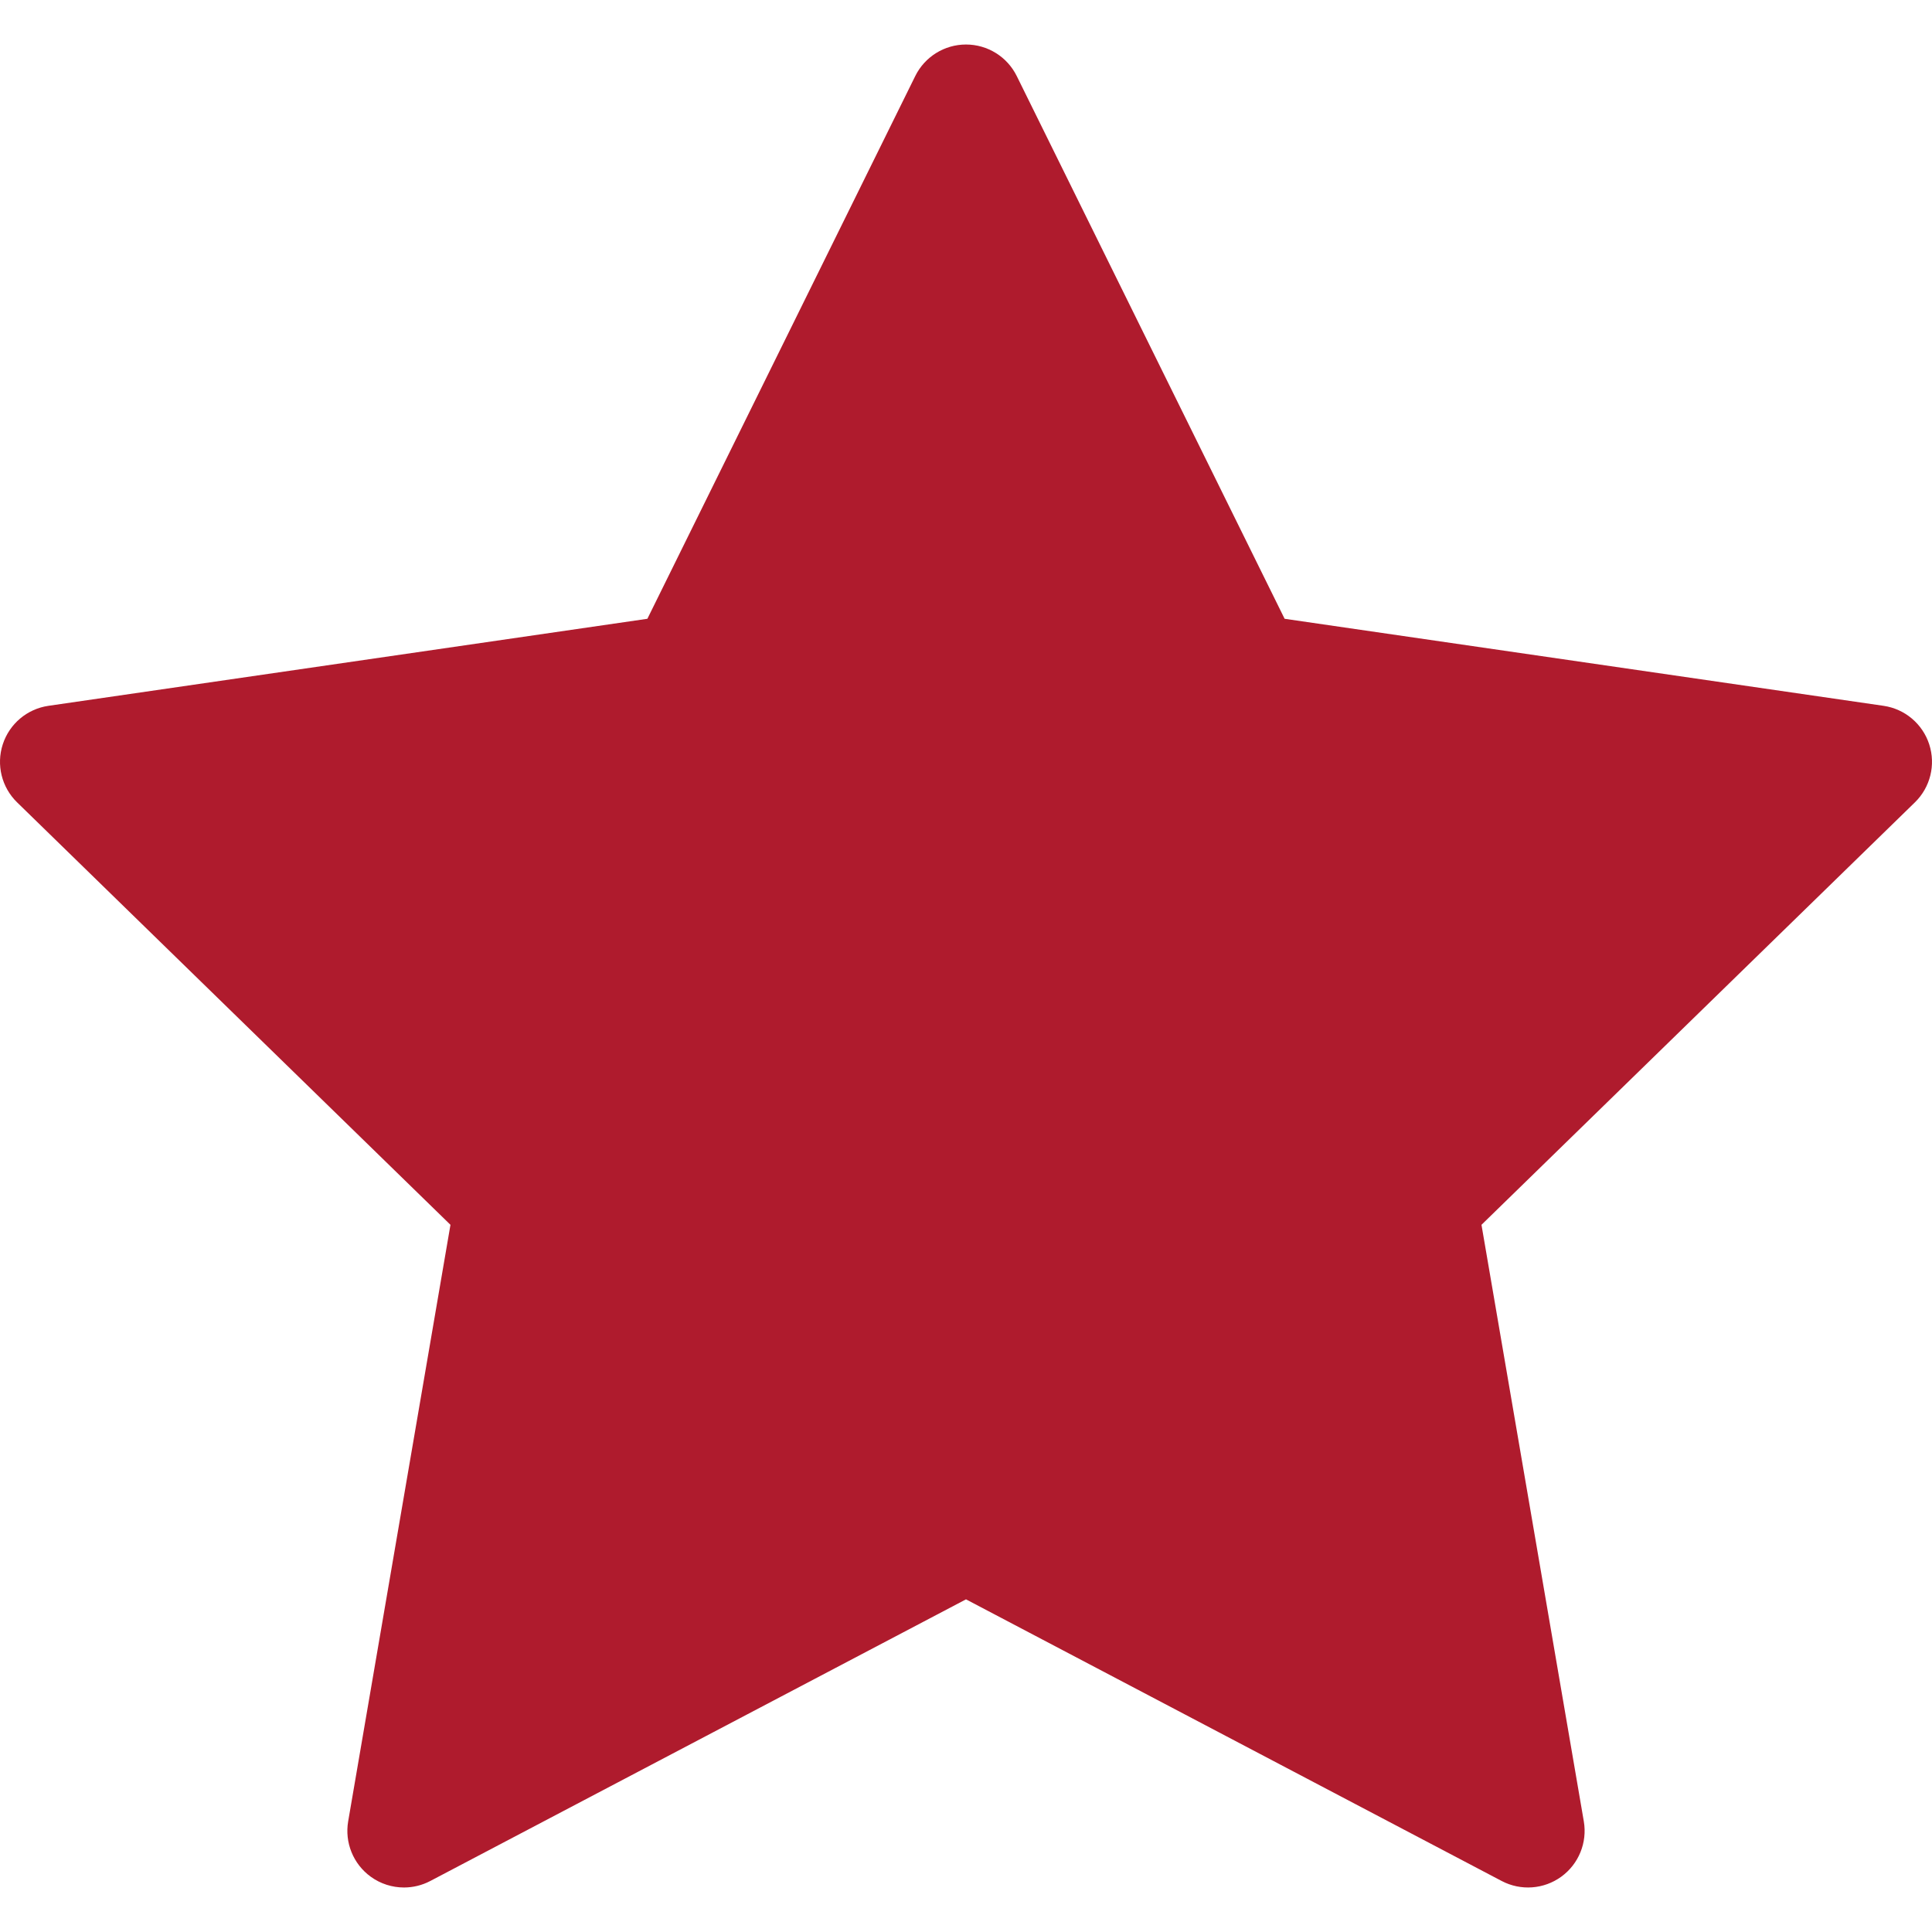
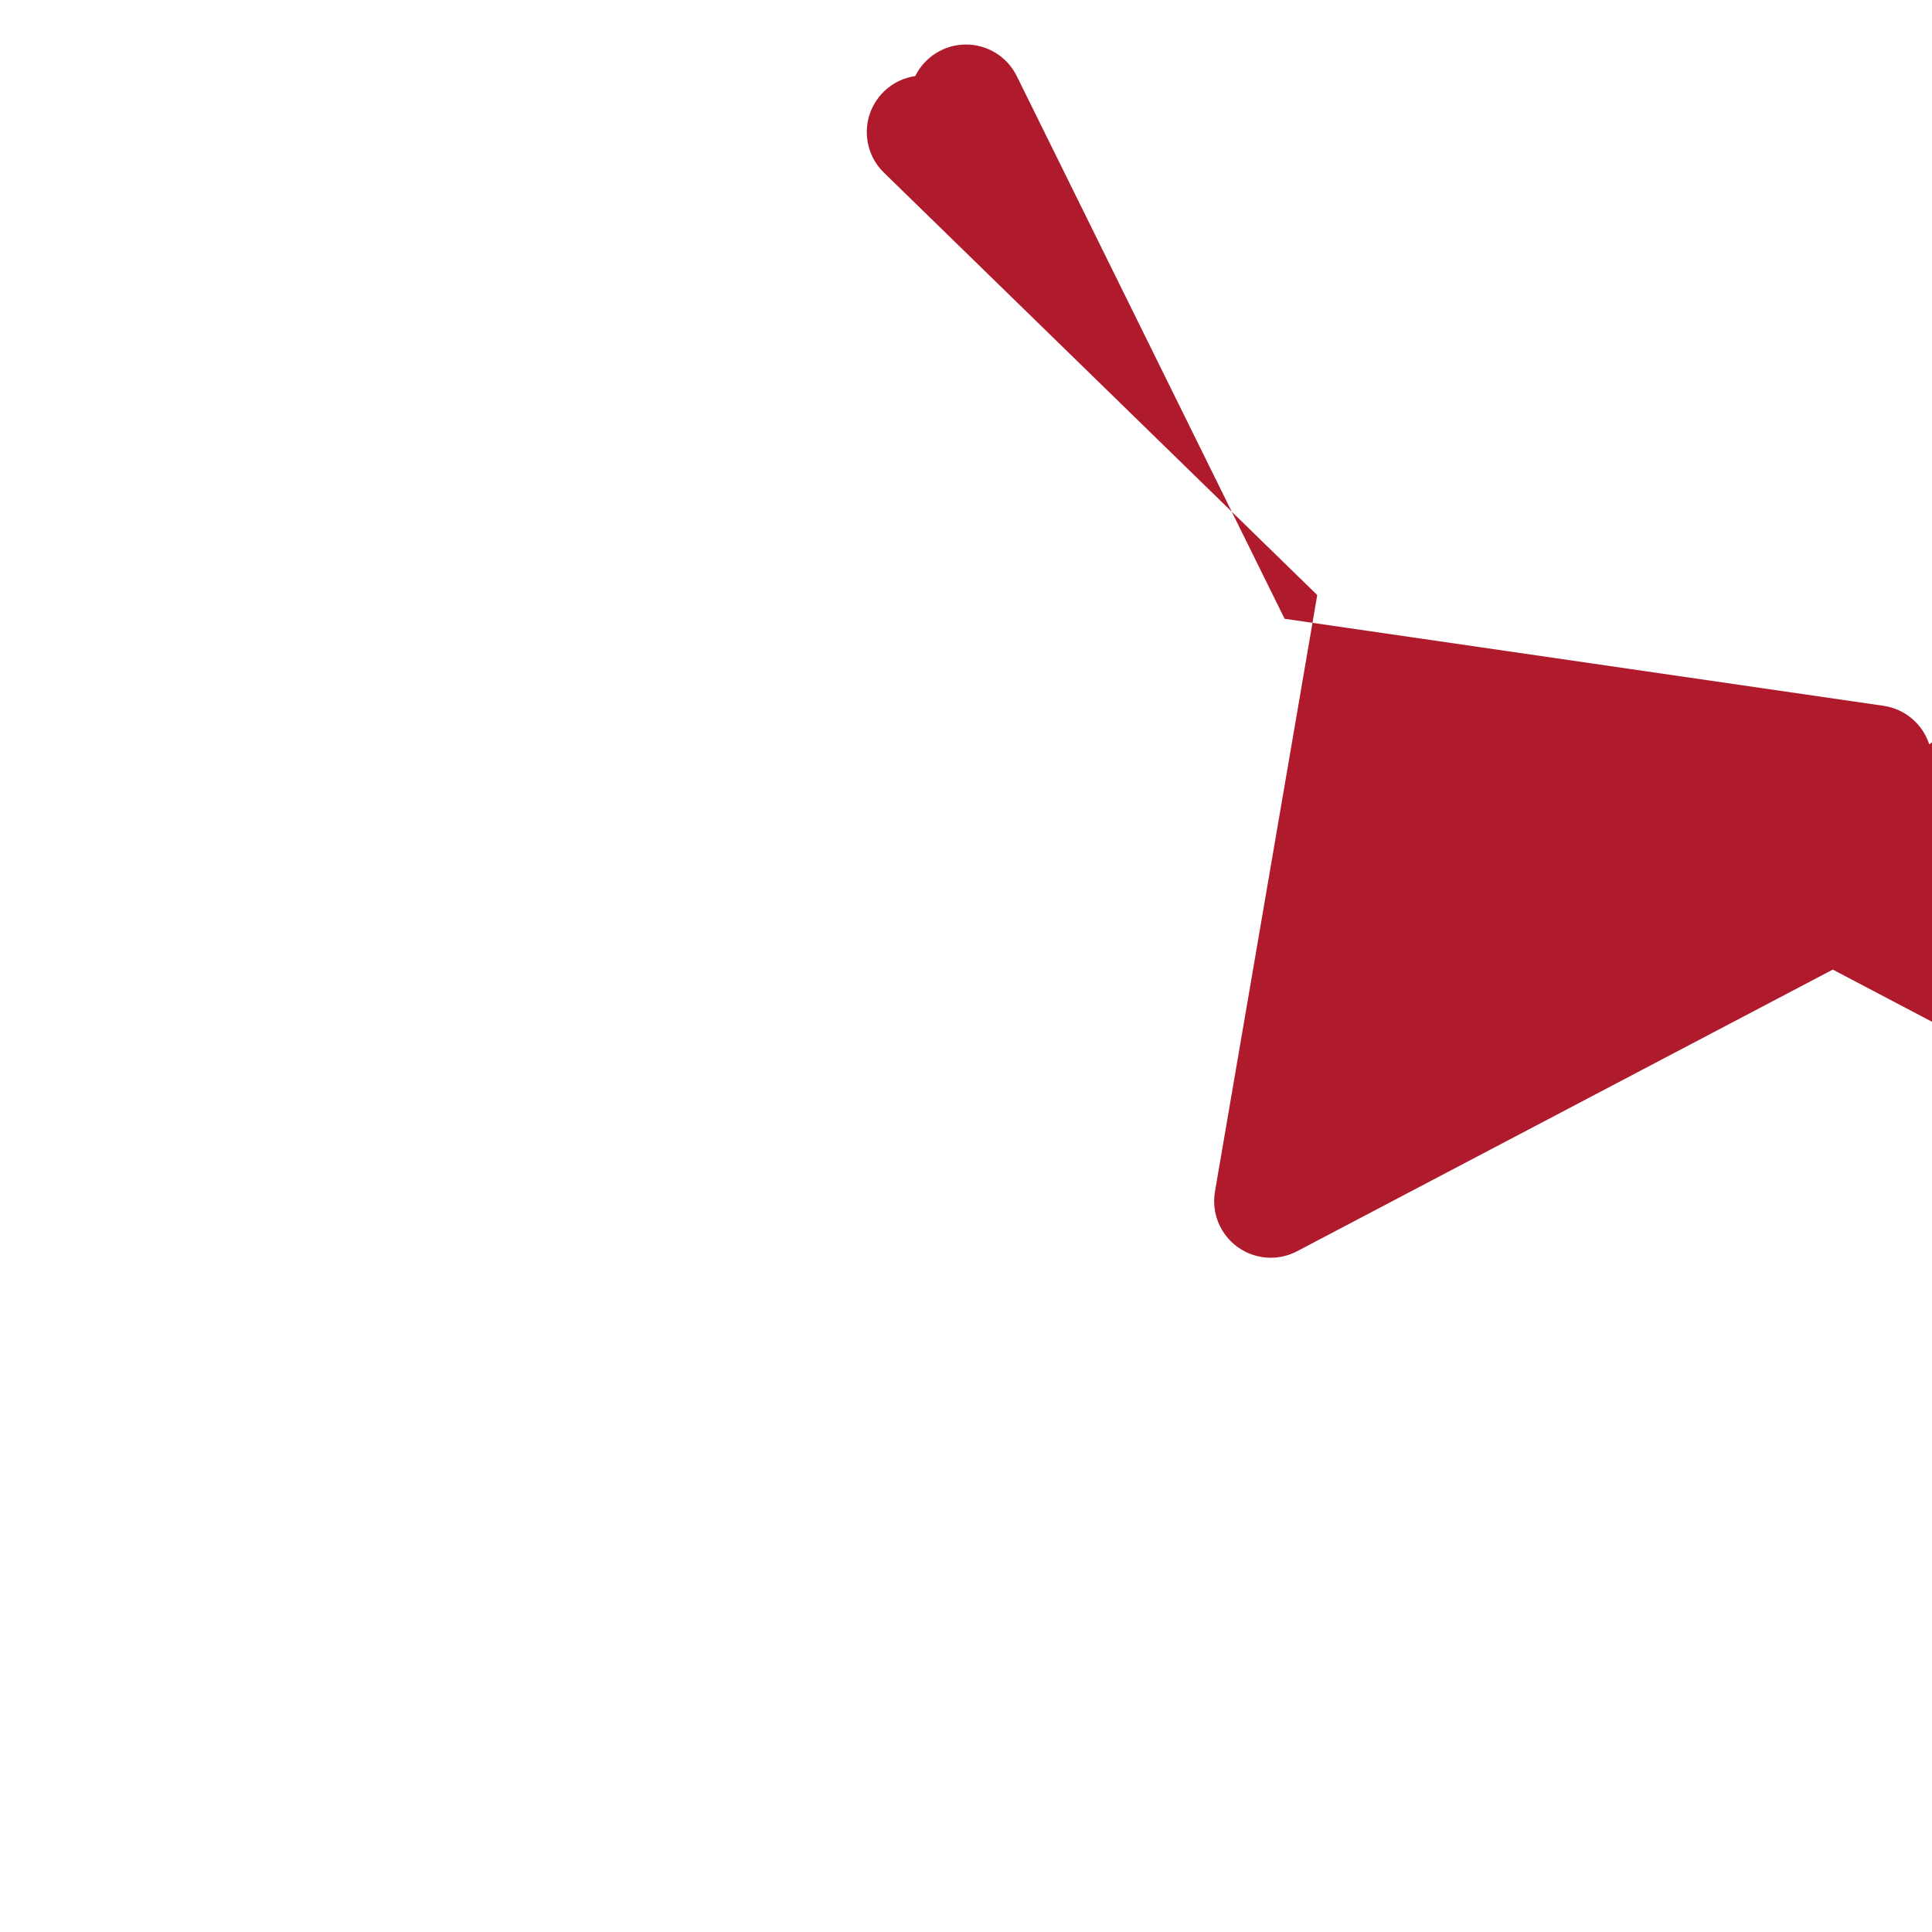
<svg xmlns="http://www.w3.org/2000/svg" enable-background="new 0 0 512 512" height="512" viewBox="0 0 512.002 512.002" width="512">
-   <path d="m511.267 197.258c-1.764-5.431-6.457-9.389-12.107-10.209l-158.723-23.065-70.985-143.827c-2.526-5.12-7.741-8.361-13.45-8.361-5.71 0-10.924 3.241-13.451 8.361l-70.988 143.827-158.72 23.065c-5.649.82-10.344 4.778-12.108 10.208-1.765 5.431-.293 11.392 3.796 15.377l114.848 111.954-27.108 158.083c-.966 5.628 1.348 11.314 5.967 14.671 2.613 1.898 5.708 2.864 8.818 2.864 2.388 0 4.784-.569 6.978-1.723l141.967-74.638 141.961 74.637c5.055 2.657 11.178 2.215 15.797-1.141s6.934-9.044 5.969-14.672l-27.117-158.081 114.861-111.955c4.088-3.984 5.561-9.945 3.795-15.375z" fill="#af1b2d" />
+   <path d="m511.267 197.258c-1.764-5.431-6.457-9.389-12.107-10.209l-158.723-23.065-70.985-143.827c-2.526-5.12-7.741-8.361-13.45-8.361-5.71 0-10.924 3.241-13.451 8.361c-5.649.82-10.344 4.778-12.108 10.208-1.765 5.431-.293 11.392 3.796 15.377l114.848 111.954-27.108 158.083c-.966 5.628 1.348 11.314 5.967 14.671 2.613 1.898 5.708 2.864 8.818 2.864 2.388 0 4.784-.569 6.978-1.723l141.967-74.638 141.961 74.637c5.055 2.657 11.178 2.215 15.797-1.141s6.934-9.044 5.969-14.672l-27.117-158.081 114.861-111.955c4.088-3.984 5.561-9.945 3.795-15.375z" fill="#af1b2d" />
</svg>